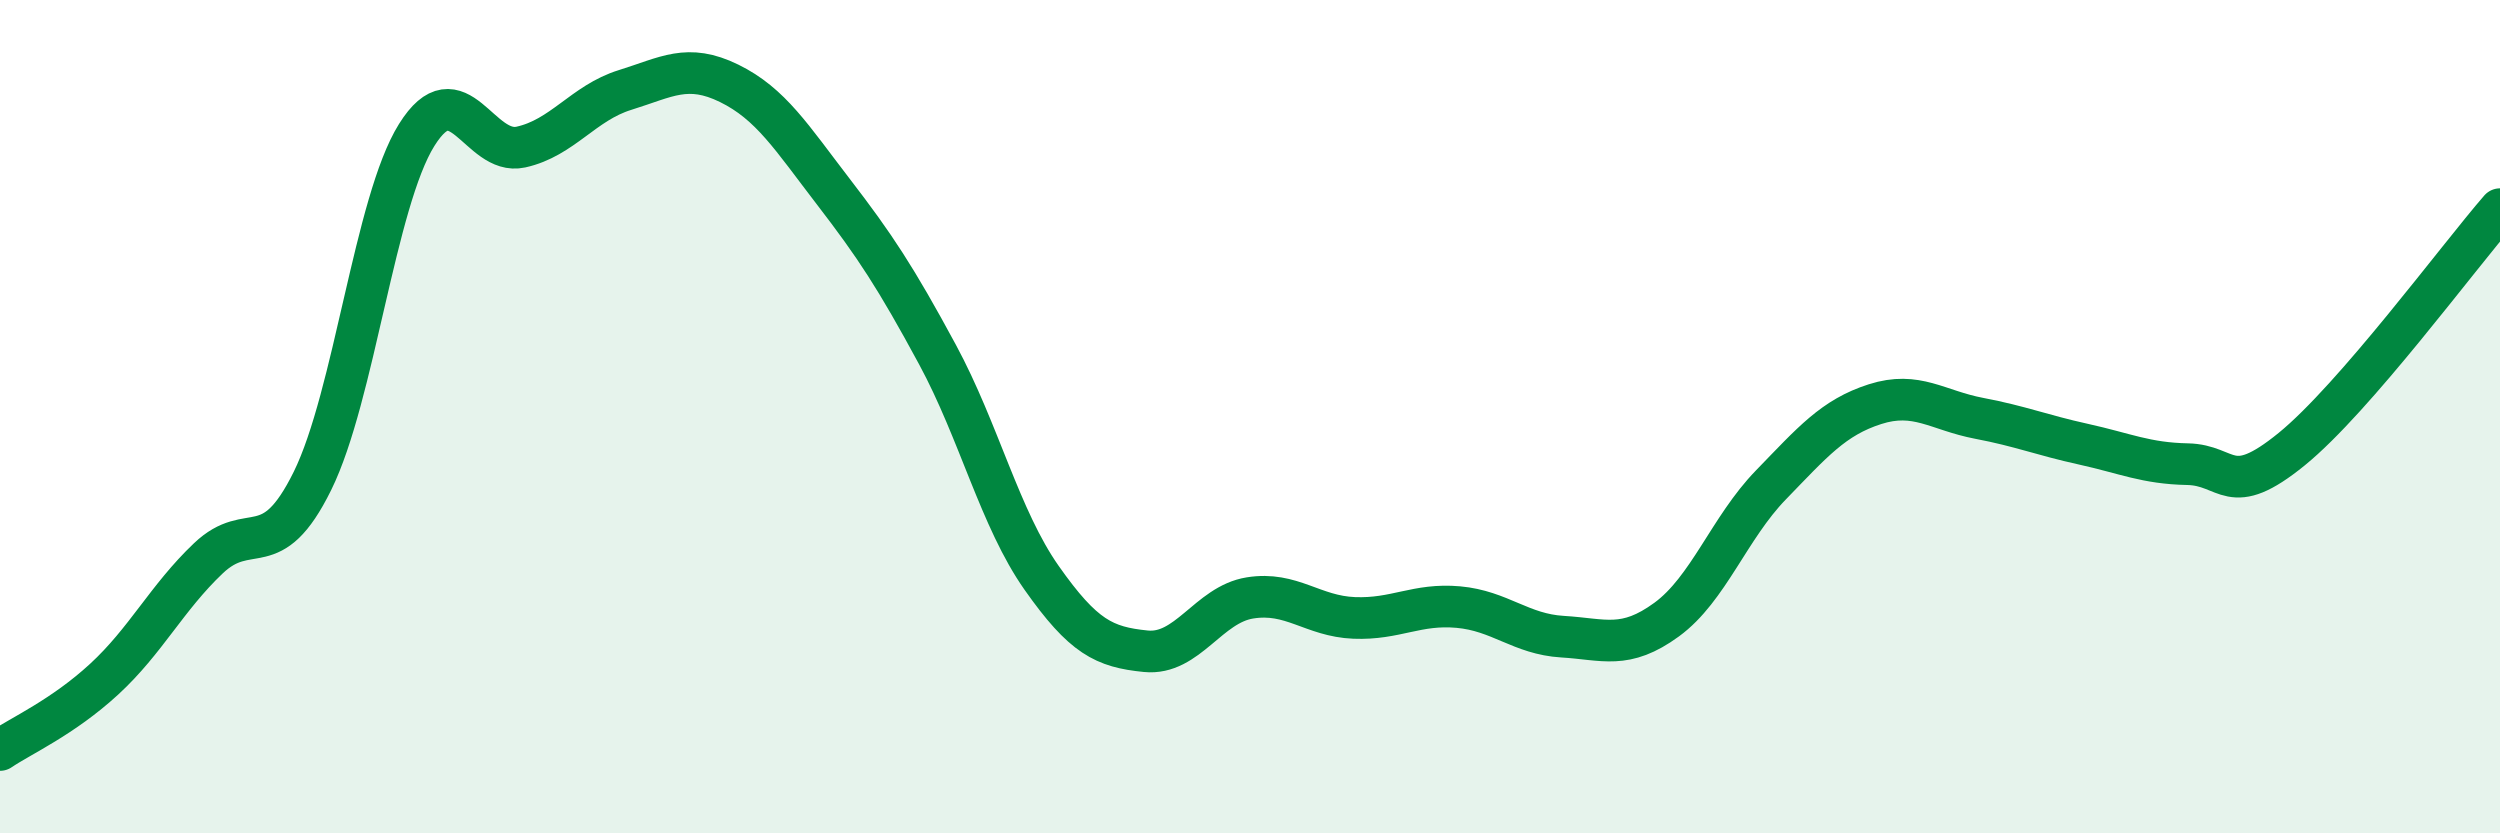
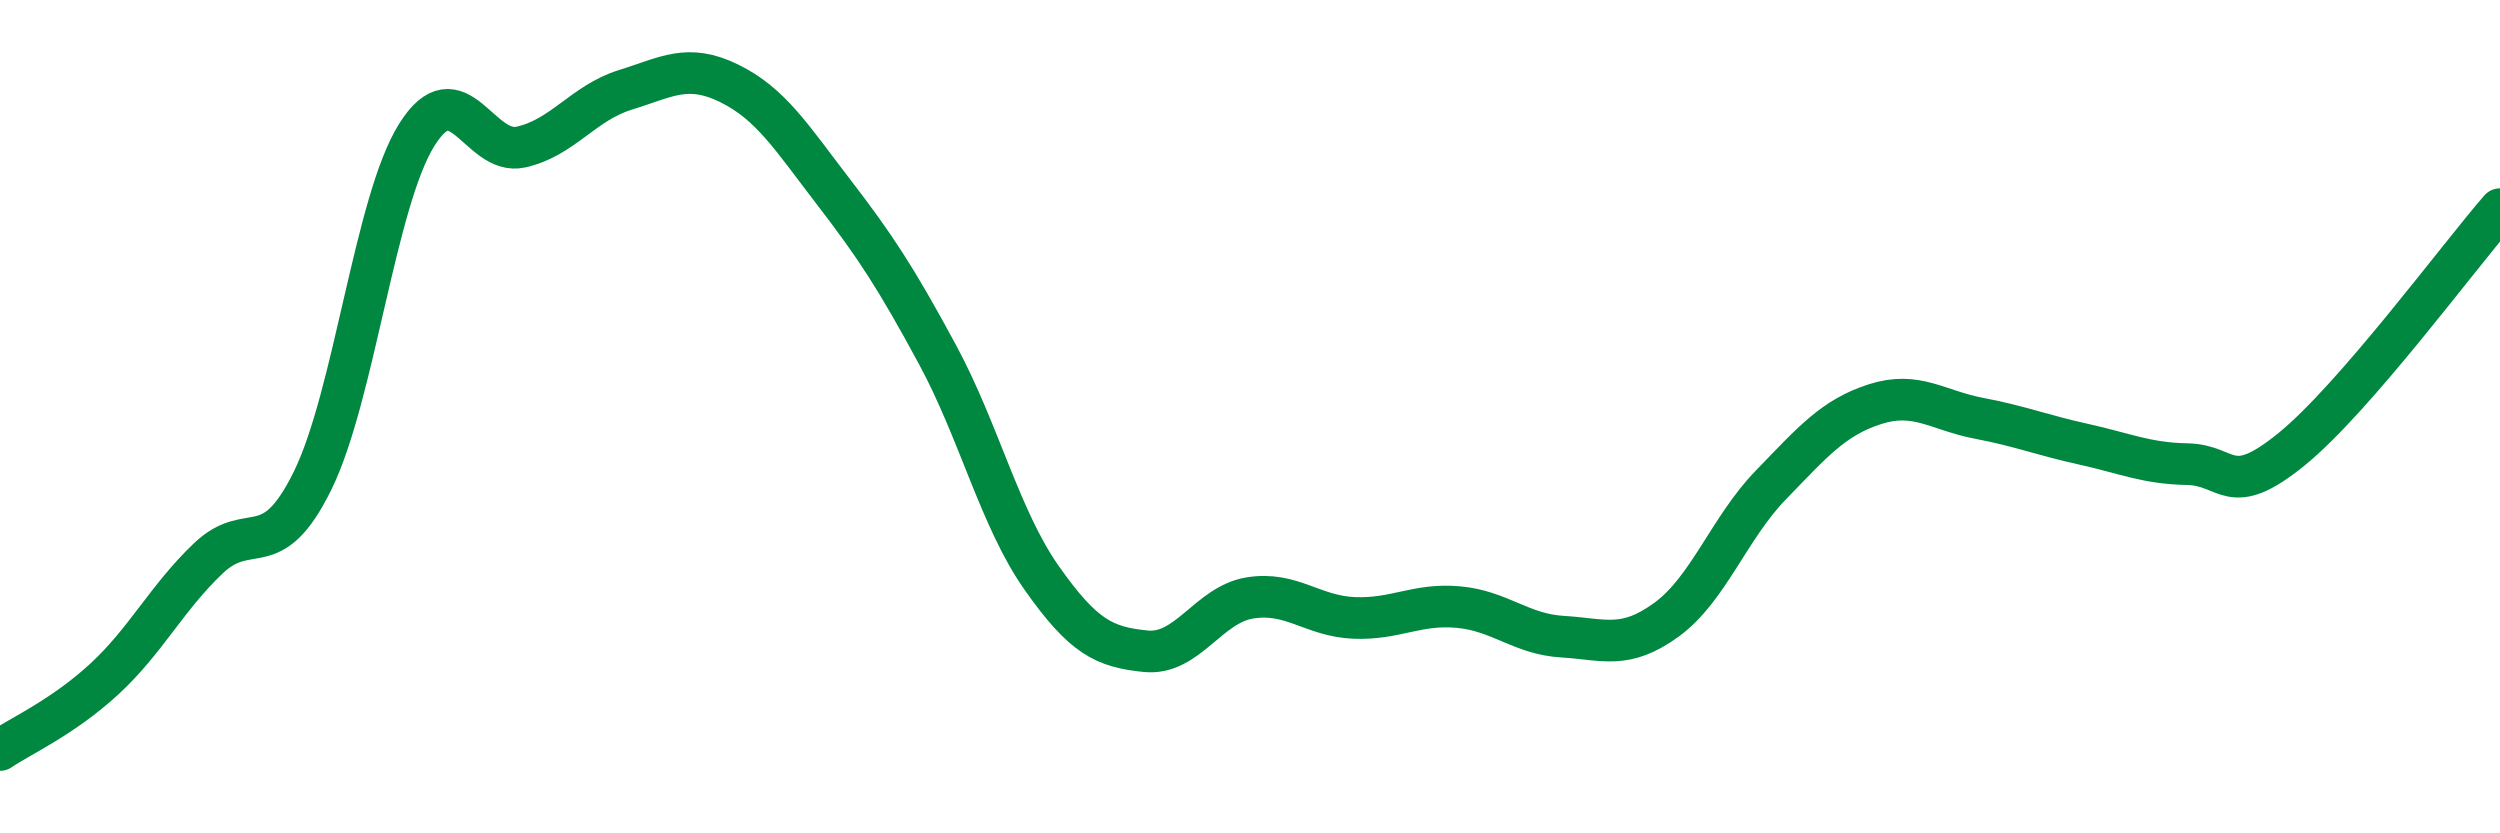
<svg xmlns="http://www.w3.org/2000/svg" width="60" height="20" viewBox="0 0 60 20">
-   <path d="M 0,18 C 0.5,17.66 1.5,17.22 2.5,16.3 C 3.5,15.38 4,14.35 5,13.4 C 6,12.45 6.5,13.57 7.5,11.54 C 8.5,9.51 9,4.84 10,3.24 C 11,1.64 11.5,3.75 12.5,3.53 C 13.5,3.31 14,2.47 15,2.16 C 16,1.85 16.5,1.51 17.5,2 C 18.5,2.49 19,3.3 20,4.6 C 21,5.9 21.5,6.66 22.5,8.51 C 23.5,10.36 24,12.45 25,13.87 C 26,15.29 26.5,15.53 27.5,15.63 C 28.5,15.73 29,14.51 30,14.35 C 31,14.19 31.5,14.79 32.5,14.83 C 33.5,14.87 34,14.48 35,14.57 C 36,14.66 36.5,15.22 37.5,15.28 C 38.5,15.34 39,15.6 40,14.87 C 41,14.14 41.5,12.67 42.5,11.64 C 43.5,10.61 44,10.02 45,9.7 C 46,9.38 46.5,9.85 47.5,10.04 C 48.5,10.23 49,10.44 50,10.66 C 51,10.88 51.5,11.12 52.5,11.14 C 53.5,11.16 53.5,12 55,10.78 C 56.5,9.56 59,6.17 60,5.02L60 20L0 20Z" fill="#008740" opacity="0.1" stroke-linecap="round" stroke-linejoin="round" />
  <path d="M 0,18 C 0.5,17.66 1.5,17.22 2.5,16.3 C 3.5,15.38 4,14.35 5,13.4 C 6,12.45 6.5,13.57 7.5,11.54 C 8.5,9.51 9,4.84 10,3.24 C 11,1.64 11.5,3.75 12.5,3.53 C 13.5,3.31 14,2.47 15,2.16 C 16,1.85 16.5,1.51 17.5,2 C 18.5,2.49 19,3.3 20,4.6 C 21,5.9 21.5,6.66 22.5,8.51 C 23.5,10.36 24,12.45 25,13.87 C 26,15.29 26.5,15.53 27.5,15.63 C 28.5,15.73 29,14.51 30,14.35 C 31,14.19 31.5,14.79 32.5,14.83 C 33.5,14.87 34,14.48 35,14.57 C 36,14.66 36.5,15.22 37.5,15.28 C 38.5,15.34 39,15.6 40,14.87 C 41,14.14 41.5,12.67 42.5,11.64 C 43.5,10.61 44,10.02 45,9.7 C 46,9.38 46.5,9.85 47.5,10.04 C 48.5,10.23 49,10.44 50,10.66 C 51,10.88 51.5,11.12 52.5,11.14 C 53.5,11.16 53.5,12 55,10.78 C 56.5,9.56 59,6.17 60,5.02" stroke="#008740" stroke-width="1" fill="none" stroke-linecap="round" stroke-linejoin="round" />
</svg>